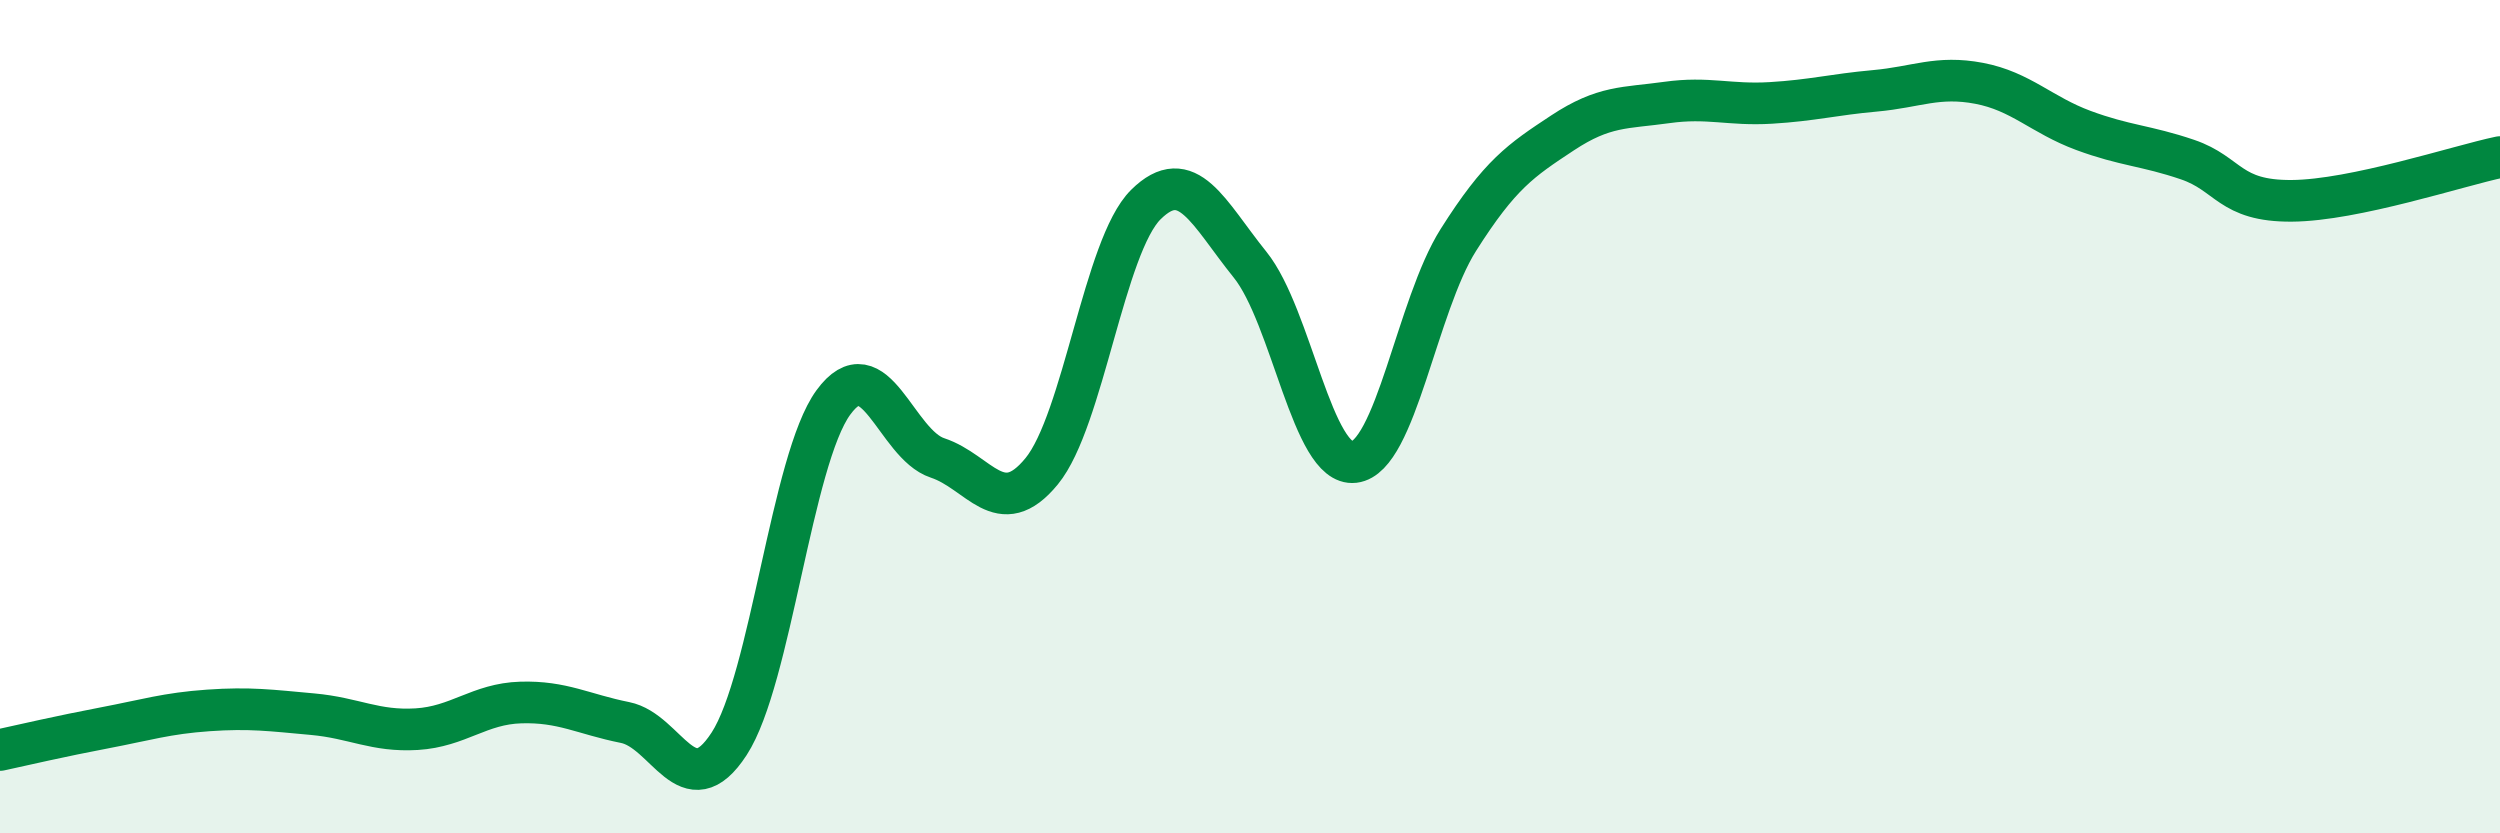
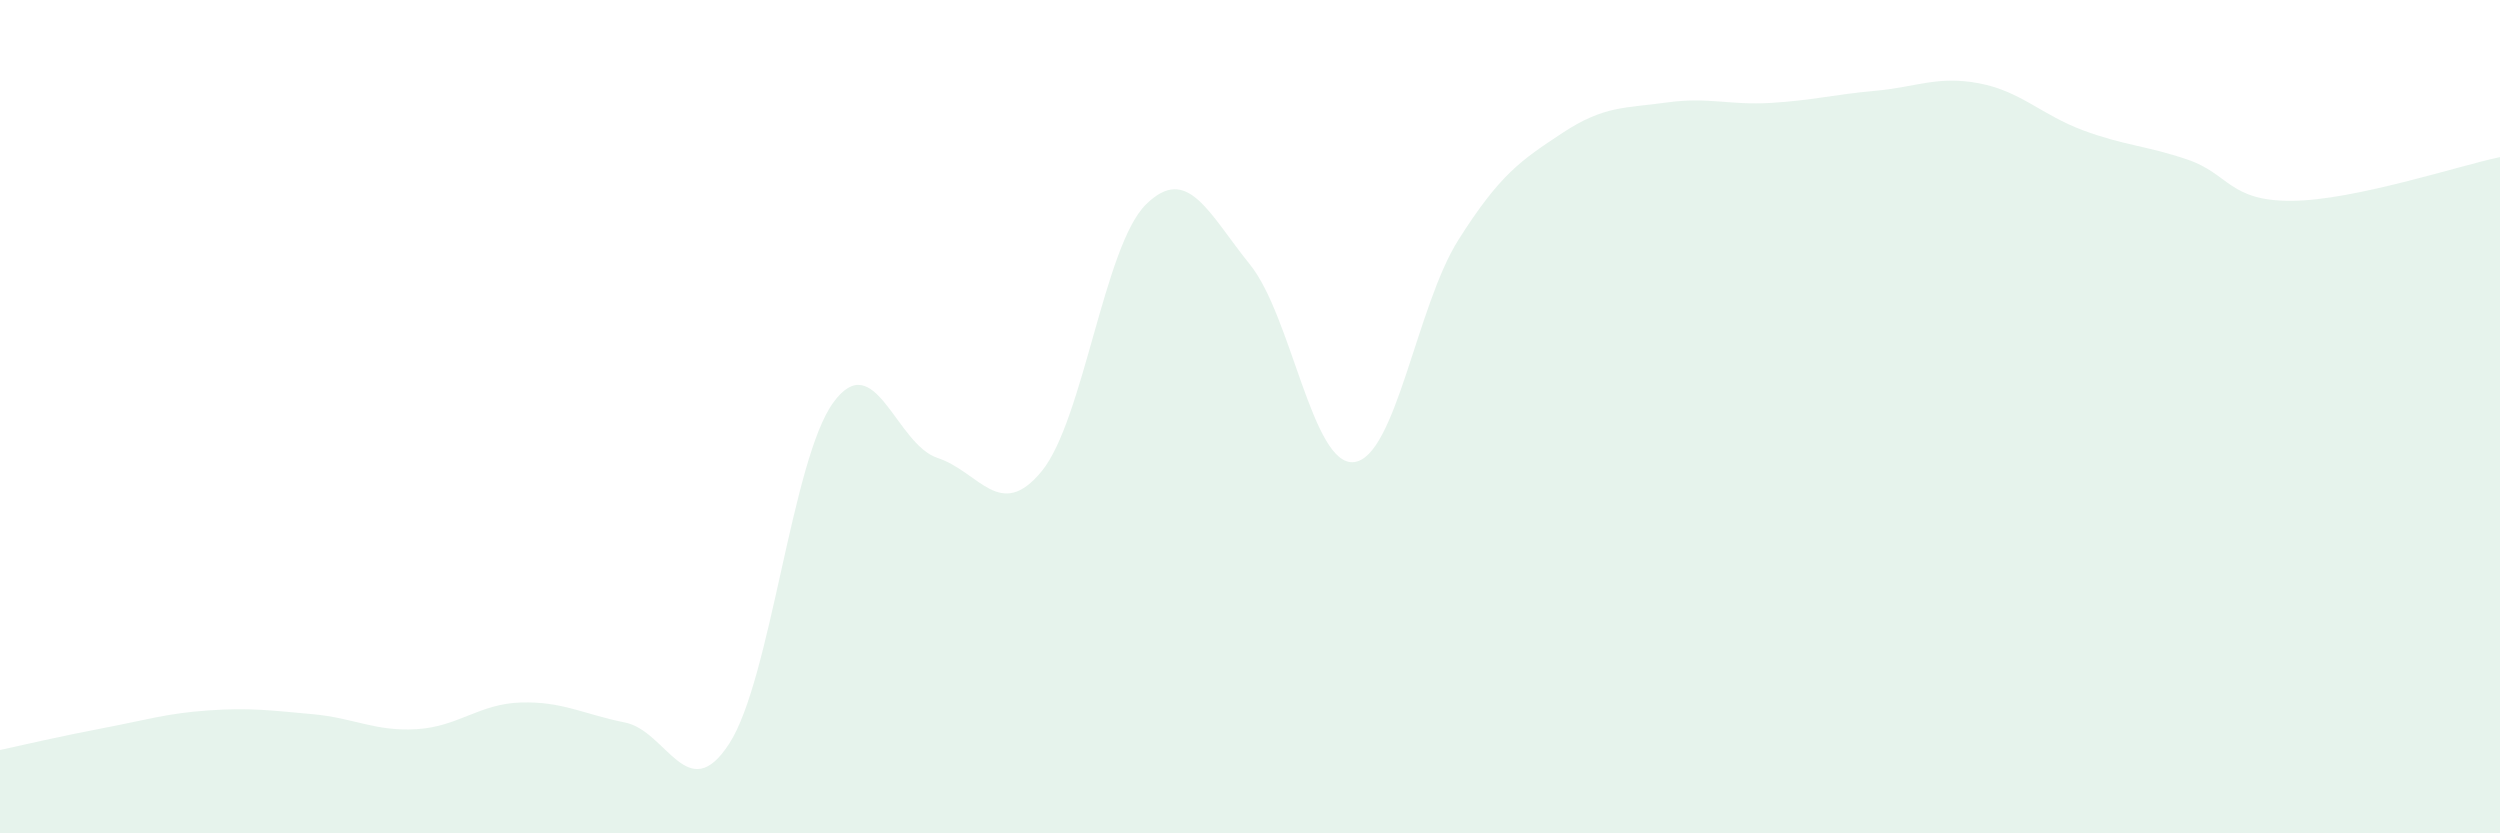
<svg xmlns="http://www.w3.org/2000/svg" width="60" height="20" viewBox="0 0 60 20">
  <path d="M 0,18 C 0.5,17.89 1.5,17.66 2.5,17.47 C 3.5,17.28 4,17.12 5,17.05 C 6,16.98 6.5,17.05 7.5,17.14 C 8.5,17.23 9,17.56 10,17.5 C 11,17.44 11.5,16.89 12.5,16.86 C 13.5,16.83 14,17.14 15,17.34 C 16,17.54 16.5,19.39 17.5,17.85 C 18.5,16.31 19,11.03 20,9.66 C 21,8.29 21.5,10.66 22.5,10.99 C 23.5,11.32 24,12.53 25,11.31 C 26,10.09 26.5,5.9 27.5,4.91 C 28.5,3.92 29,5.11 30,6.35 C 31,7.59 31.5,11.21 32.5,11.09 C 33.5,10.97 34,7.34 35,5.76 C 36,4.18 36.5,3.85 37.5,3.19 C 38.5,2.53 39,2.6 40,2.46 C 41,2.32 41.5,2.53 42.5,2.47 C 43.5,2.41 44,2.27 45,2.18 C 46,2.09 46.5,1.81 47.5,2 C 48.5,2.19 49,2.76 50,3.13 C 51,3.5 51.5,3.49 52.5,3.83 C 53.5,4.17 53.5,4.83 55,4.82 C 56.5,4.81 59,3.98 60,3.77L60 20L0 20Z" fill="#008740" opacity="0.1" stroke-linecap="round" stroke-linejoin="round" />
-   <path d="M 0,18 C 0.5,17.89 1.5,17.66 2.5,17.47 C 3.5,17.28 4,17.12 5,17.05 C 6,16.98 6.5,17.05 7.5,17.14 C 8.5,17.23 9,17.56 10,17.5 C 11,17.44 11.5,16.89 12.5,16.86 C 13.5,16.83 14,17.14 15,17.34 C 16,17.54 16.5,19.39 17.5,17.85 C 18.5,16.31 19,11.03 20,9.66 C 21,8.29 21.5,10.66 22.5,10.99 C 23.5,11.32 24,12.53 25,11.31 C 26,10.09 26.5,5.9 27.5,4.91 C 28.5,3.92 29,5.11 30,6.35 C 31,7.59 31.5,11.21 32.5,11.09 C 33.5,10.97 34,7.34 35,5.76 C 36,4.18 36.5,3.85 37.5,3.19 C 38.5,2.53 39,2.6 40,2.46 C 41,2.32 41.5,2.53 42.5,2.47 C 43.5,2.41 44,2.27 45,2.18 C 46,2.09 46.5,1.81 47.5,2 C 48.5,2.19 49,2.76 50,3.13 C 51,3.5 51.5,3.49 52.5,3.83 C 53.5,4.17 53.5,4.83 55,4.82 C 56.5,4.81 59,3.98 60,3.77" stroke="#008740" stroke-width="1" fill="none" stroke-linecap="round" stroke-linejoin="round" />
</svg>